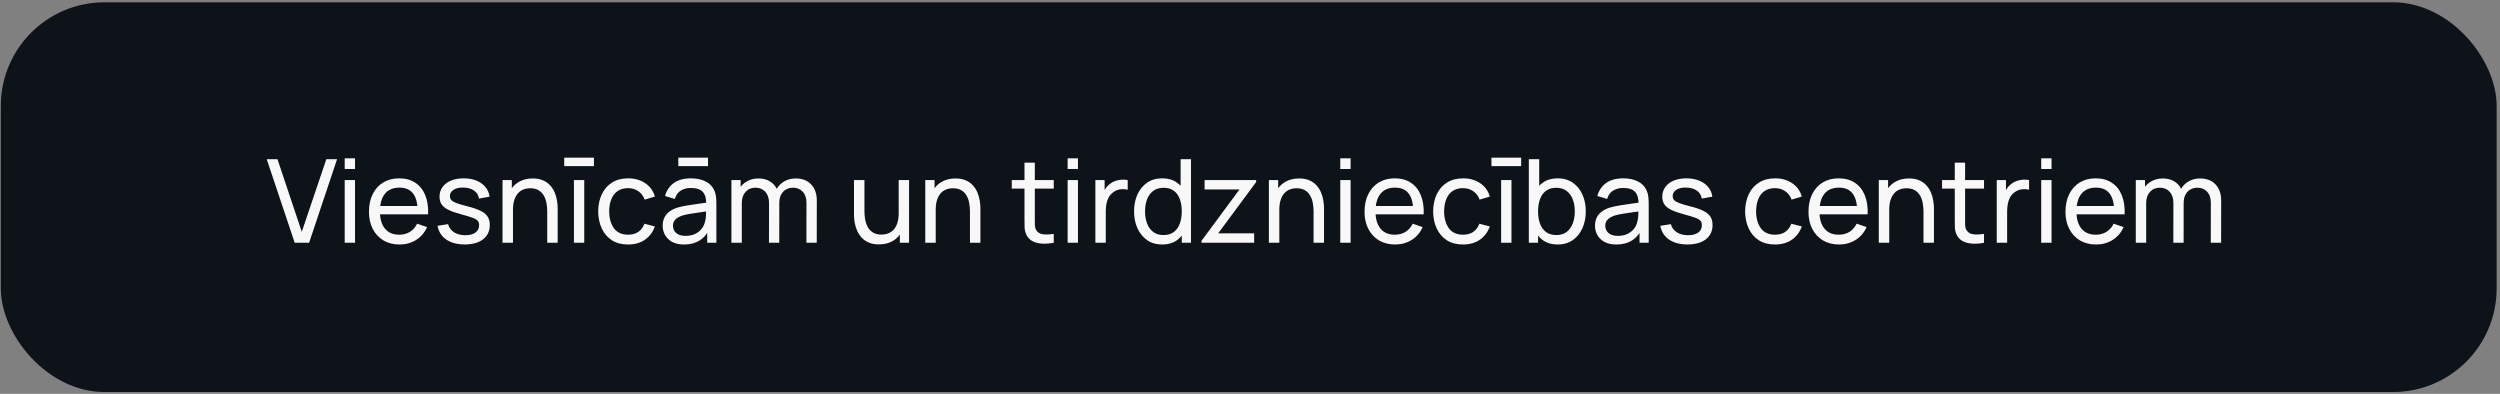
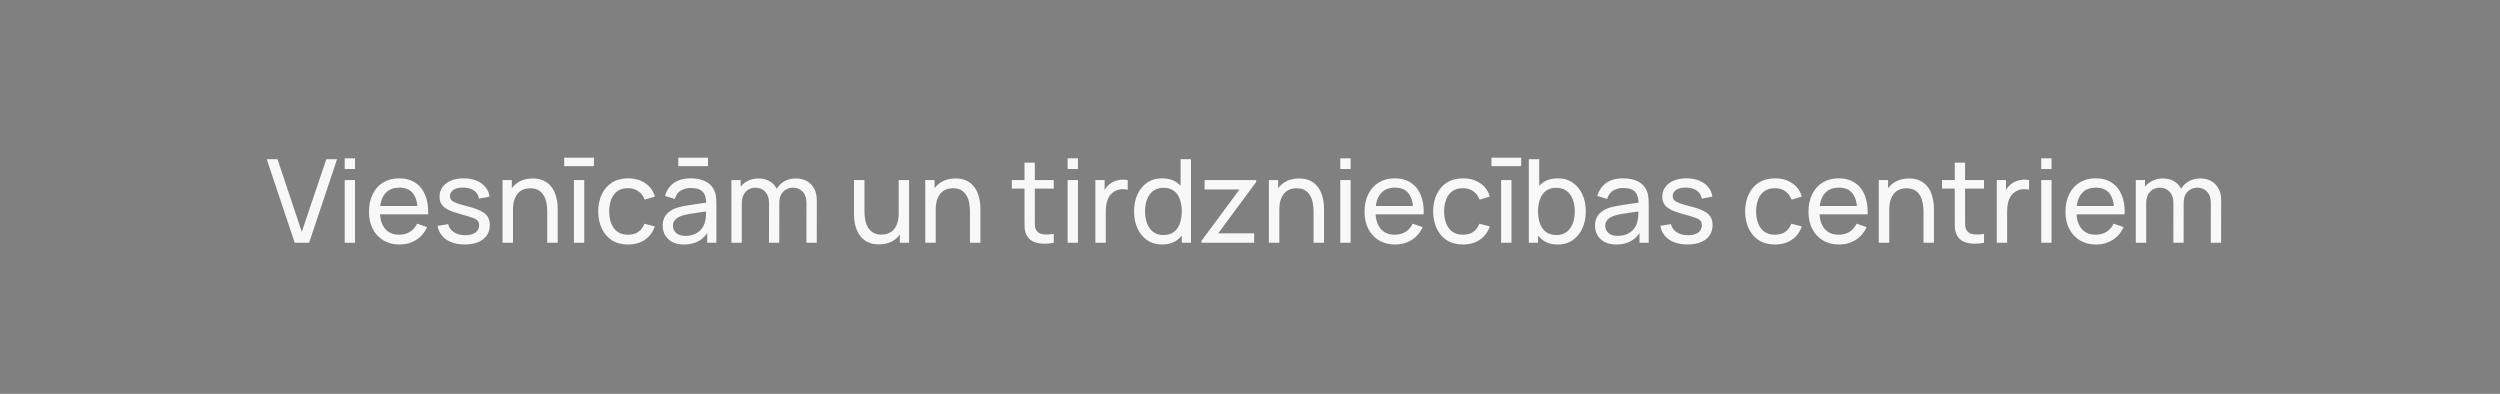
<svg xmlns="http://www.w3.org/2000/svg" width="603" height="95" viewBox="0 0 603 95" fill="none">
  <rect x="0" y="0" width="603" height="95" fill="#808080" stroke="none" />
-   <rect x="0.194" y="0.555" width="602" height="94" rx="25" fill="#0D1319" />
  <path d="M71.082 58.555L64.334 38.395H66.924L72.79 55.909L78.712 38.395H81.302L74.554 58.555H71.082ZM83.141 40.761V38.185H85.633V40.761H83.141ZM83.141 58.555V43.435H85.633V58.555H83.141ZM96.386 58.975C94.902 58.975 93.605 58.648 92.494 57.995C91.393 57.332 90.534 56.413 89.918 55.237C89.302 54.051 88.994 52.67 88.994 51.093C88.994 49.441 89.297 48.013 89.904 46.809C90.511 45.595 91.355 44.662 92.438 44.009C93.53 43.346 94.809 43.015 96.274 43.015C97.795 43.015 99.088 43.365 100.152 44.065C101.225 44.765 102.028 45.763 102.56 47.061C103.101 48.358 103.335 49.903 103.26 51.695H100.74V50.799C100.712 48.941 100.334 47.555 99.606 46.641C98.878 45.717 97.795 45.255 96.358 45.255C94.818 45.255 93.647 45.749 92.844 46.739C92.041 47.728 91.64 49.147 91.64 50.995C91.64 52.777 92.041 54.159 92.844 55.139C93.647 56.119 94.79 56.609 96.274 56.609C97.273 56.609 98.141 56.38 98.878 55.923C99.615 55.465 100.194 54.807 100.614 53.949L103.008 54.775C102.42 56.109 101.533 57.145 100.348 57.883C99.172 58.611 97.851 58.975 96.386 58.975ZM90.8 51.695V49.693H101.972V51.695H90.8ZM112.089 58.961C110.288 58.961 108.808 58.569 107.651 57.785C106.503 56.991 105.798 55.885 105.537 54.467L108.085 54.061C108.29 54.882 108.762 55.535 109.499 56.021C110.236 56.497 111.151 56.735 112.243 56.735C113.279 56.735 114.091 56.52 114.679 56.091C115.267 55.661 115.561 55.078 115.561 54.341C115.561 53.911 115.463 53.566 115.267 53.305C115.071 53.034 114.665 52.782 114.049 52.549C113.442 52.315 112.523 52.035 111.291 51.709C109.956 51.354 108.906 50.985 108.141 50.603C107.376 50.22 106.83 49.777 106.503 49.273C106.176 48.769 106.013 48.157 106.013 47.439C106.013 46.552 106.256 45.777 106.741 45.115C107.226 44.443 107.903 43.925 108.771 43.561C109.648 43.197 110.666 43.015 111.823 43.015C112.971 43.015 113.998 43.197 114.903 43.561C115.808 43.925 116.536 44.443 117.087 45.115C117.647 45.777 117.978 46.552 118.081 47.439L115.533 47.901C115.412 47.089 115.02 46.449 114.357 45.983C113.704 45.516 112.859 45.269 111.823 45.241C110.843 45.203 110.045 45.376 109.429 45.759C108.822 46.141 108.519 46.659 108.519 47.313C108.519 47.677 108.631 47.989 108.855 48.251C109.088 48.512 109.513 48.759 110.129 48.993C110.754 49.226 111.66 49.492 112.845 49.791C114.18 50.127 115.23 50.495 115.995 50.897C116.77 51.289 117.32 51.755 117.647 52.297C117.974 52.829 118.137 53.487 118.137 54.271C118.137 55.727 117.6 56.875 116.527 57.715C115.454 58.545 113.974 58.961 112.089 58.961ZM131.991 58.555V50.981C131.991 50.262 131.925 49.571 131.795 48.909C131.673 48.246 131.454 47.653 131.137 47.131C130.829 46.599 130.409 46.179 129.877 45.871C129.354 45.563 128.691 45.409 127.889 45.409C127.263 45.409 126.694 45.516 126.181 45.731C125.677 45.936 125.243 46.253 124.879 46.683C124.515 47.112 124.23 47.653 124.025 48.307C123.829 48.951 123.731 49.711 123.731 50.589L122.093 50.085C122.093 48.619 122.354 47.364 122.877 46.319C123.409 45.264 124.151 44.457 125.103 43.897C126.064 43.327 127.193 43.043 128.491 43.043C129.471 43.043 130.306 43.197 130.997 43.505C131.687 43.813 132.261 44.223 132.719 44.737C133.176 45.241 133.535 45.81 133.797 46.445C134.058 47.07 134.24 47.709 134.343 48.363C134.455 49.007 134.511 49.618 134.511 50.197V58.555H131.991ZM121.211 58.555V43.435H123.451V47.481H123.731V58.555H121.211ZM136.092 40.075V38.031H143.26V40.075H136.092ZM138.43 58.555V43.435H140.922V58.555H138.43ZM151.493 58.975C149.962 58.975 148.66 58.634 147.587 57.953C146.523 57.262 145.711 56.315 145.151 55.111C144.591 53.907 144.302 52.535 144.283 50.995C144.302 49.417 144.596 48.031 145.165 46.837C145.744 45.633 146.57 44.695 147.643 44.023C148.716 43.351 150.009 43.015 151.521 43.015C153.117 43.015 154.489 43.407 155.637 44.191C156.794 44.975 157.569 46.048 157.961 47.411L155.497 48.153C155.18 47.275 154.662 46.594 153.943 46.109C153.234 45.623 152.417 45.381 151.493 45.381C150.457 45.381 149.603 45.623 148.931 46.109C148.259 46.585 147.76 47.247 147.433 48.097C147.106 48.937 146.938 49.903 146.929 50.995C146.948 52.675 147.335 54.033 148.091 55.069C148.856 56.095 149.99 56.609 151.493 56.609C152.482 56.609 153.304 56.385 153.957 55.937C154.61 55.479 155.105 54.821 155.441 53.963L157.961 54.621C157.438 56.03 156.622 57.108 155.511 57.855C154.4 58.601 153.061 58.975 151.493 58.975ZM163.608 40.075V38.031H170.776V40.075H163.608ZM164.98 58.975C163.85 58.975 162.903 58.769 162.138 58.359C161.382 57.939 160.808 57.388 160.416 56.707C160.033 56.025 159.842 55.279 159.842 54.467C159.842 53.673 159.991 52.987 160.29 52.409C160.598 51.821 161.027 51.335 161.578 50.953C162.128 50.561 162.786 50.253 163.552 50.029C164.27 49.833 165.073 49.665 165.96 49.525C166.856 49.375 167.761 49.24 168.676 49.119C169.59 48.997 170.444 48.881 171.238 48.769L170.342 49.287C170.37 47.943 170.099 46.949 169.53 46.305C168.97 45.661 167.999 45.339 166.618 45.339C165.703 45.339 164.9 45.549 164.21 45.969C163.528 46.379 163.048 47.051 162.768 47.985L160.402 47.271C160.766 45.945 161.47 44.905 162.516 44.149C163.561 43.393 164.938 43.015 166.646 43.015C168.018 43.015 169.194 43.262 170.174 43.757C171.163 44.242 171.872 44.979 172.302 45.969C172.516 46.435 172.652 46.944 172.708 47.495C172.764 48.036 172.792 48.605 172.792 49.203V58.555H170.58V54.929L171.098 55.265C170.528 56.487 169.73 57.411 168.704 58.037C167.686 58.662 166.445 58.975 164.98 58.975ZM165.358 56.889C166.254 56.889 167.028 56.73 167.682 56.413C168.344 56.086 168.876 55.661 169.278 55.139C169.679 54.607 169.94 54.028 170.062 53.403C170.202 52.936 170.276 52.418 170.286 51.849C170.304 51.27 170.314 50.827 170.314 50.519L171.182 50.897C170.37 51.009 169.572 51.116 168.788 51.219C168.004 51.321 167.262 51.433 166.562 51.555C165.862 51.667 165.232 51.802 164.672 51.961C164.261 52.091 163.874 52.259 163.51 52.465C163.155 52.67 162.866 52.936 162.642 53.263C162.427 53.58 162.32 53.977 162.32 54.453C162.32 54.863 162.422 55.255 162.628 55.629C162.842 56.002 163.169 56.305 163.608 56.539C164.056 56.772 164.639 56.889 165.358 56.889ZM194.506 58.555L194.52 48.881C194.52 47.751 194.216 46.869 193.61 46.235C193.012 45.591 192.233 45.269 191.272 45.269C190.712 45.269 190.18 45.399 189.676 45.661C189.172 45.913 188.761 46.314 188.444 46.865C188.126 47.406 187.968 48.101 187.968 48.951L186.652 48.419C186.633 47.345 186.852 46.407 187.31 45.605C187.776 44.793 188.411 44.163 189.214 43.715C190.016 43.267 190.922 43.043 191.93 43.043C193.507 43.043 194.748 43.523 195.654 44.485C196.559 45.437 197.012 46.72 197.012 48.335L196.998 58.555H194.506ZM176.418 58.555V43.435H178.644V47.481H178.924V58.555H176.418ZM185.476 58.555L185.49 48.979C185.49 47.821 185.191 46.916 184.594 46.263C183.996 45.6 183.203 45.269 182.214 45.269C181.234 45.269 180.44 45.605 179.834 46.277C179.227 46.949 178.924 47.84 178.924 48.951L177.608 48.167C177.608 47.187 177.841 46.309 178.308 45.535C178.774 44.76 179.409 44.153 180.212 43.715C181.014 43.267 181.924 43.043 182.942 43.043C183.959 43.043 184.846 43.257 185.602 43.687C186.358 44.116 186.941 44.732 187.352 45.535C187.762 46.328 187.968 47.275 187.968 48.377L187.954 58.555H185.476ZM212.004 58.947C211.033 58.947 210.198 58.793 209.498 58.485C208.807 58.177 208.233 57.766 207.776 57.253C207.318 56.739 206.959 56.17 206.698 55.545C206.436 54.919 206.25 54.28 206.138 53.627C206.035 52.973 205.984 52.362 205.984 51.793V43.435H208.504V51.009C208.504 51.718 208.569 52.404 208.7 53.067C208.83 53.729 209.05 54.327 209.358 54.859C209.675 55.391 210.095 55.811 210.618 56.119C211.15 56.427 211.812 56.581 212.606 56.581C213.231 56.581 213.8 56.473 214.314 56.259C214.827 56.044 215.266 55.727 215.63 55.307C215.994 54.877 216.274 54.336 216.47 53.683C216.666 53.029 216.764 52.269 216.764 51.401L218.402 51.905C218.402 53.361 218.136 54.616 217.604 55.671C217.081 56.725 216.339 57.537 215.378 58.107C214.426 58.667 213.301 58.947 212.004 58.947ZM217.044 58.555V54.509H216.764V43.435H219.27V58.555H217.044ZM233.955 58.555V50.981C233.955 50.262 233.89 49.571 233.759 48.909C233.638 48.246 233.419 47.653 233.101 47.131C232.793 46.599 232.373 46.179 231.841 45.871C231.319 45.563 230.656 45.409 229.853 45.409C229.228 45.409 228.659 45.516 228.145 45.731C227.641 45.936 227.207 46.253 226.843 46.683C226.479 47.112 226.195 47.653 225.989 48.307C225.793 48.951 225.695 49.711 225.695 50.589L224.057 50.085C224.057 48.619 224.319 47.364 224.841 46.319C225.373 45.264 226.115 44.457 227.067 43.897C228.029 43.327 229.158 43.043 230.455 43.043C231.435 43.043 232.271 43.197 232.961 43.505C233.652 43.813 234.226 44.223 234.683 44.737C235.141 45.241 235.5 45.81 235.761 46.445C236.023 47.07 236.205 47.709 236.307 48.363C236.419 49.007 236.475 49.618 236.475 50.197V58.555H233.955ZM223.175 58.555V43.435H225.415V47.481H225.695V58.555H223.175ZM254.163 58.555C253.267 58.732 252.38 58.802 251.503 58.765C250.635 58.737 249.86 58.564 249.179 58.247C248.497 57.92 247.979 57.416 247.625 56.735C247.326 56.137 247.163 55.535 247.135 54.929C247.116 54.313 247.107 53.617 247.107 52.843V39.235H249.599V52.731C249.599 53.347 249.603 53.874 249.613 54.313C249.631 54.751 249.729 55.129 249.907 55.447C250.243 56.044 250.775 56.394 251.503 56.497C252.24 56.599 253.127 56.571 254.163 56.413V58.555ZM244.041 45.493V43.435H254.163V45.493H244.041ZM257.512 40.761V38.185H260.004V40.761H257.512ZM257.512 58.555V43.435H260.004V58.555H257.512ZM264.205 58.555V43.435H266.431V47.089L266.067 46.613C266.244 46.146 266.473 45.717 266.753 45.325C267.042 44.933 267.364 44.611 267.719 44.359C268.111 44.041 268.554 43.799 269.049 43.631C269.544 43.463 270.048 43.365 270.561 43.337C271.074 43.299 271.555 43.332 272.003 43.435V45.773C271.48 45.633 270.906 45.595 270.281 45.661C269.656 45.726 269.077 45.955 268.545 46.347C268.06 46.692 267.682 47.112 267.411 47.607C267.15 48.101 266.968 48.638 266.865 49.217C266.762 49.786 266.711 50.369 266.711 50.967V58.555H264.205ZM280.313 58.975C278.904 58.975 277.695 58.625 276.687 57.925C275.679 57.215 274.9 56.259 274.349 55.055C273.808 53.851 273.537 52.493 273.537 50.981C273.537 49.469 273.808 48.111 274.349 46.907C274.9 45.703 275.679 44.755 276.687 44.065C277.695 43.365 278.899 43.015 280.299 43.015C281.727 43.015 282.926 43.36 283.897 44.051C284.868 44.741 285.6 45.689 286.095 46.893C286.599 48.097 286.851 49.459 286.851 50.981C286.851 52.483 286.599 53.841 286.095 55.055C285.6 56.259 284.868 57.215 283.897 57.925C282.926 58.625 281.732 58.975 280.313 58.975ZM280.621 56.693C281.638 56.693 282.474 56.45 283.127 55.965C283.78 55.47 284.261 54.793 284.569 53.935C284.886 53.067 285.045 52.082 285.045 50.981C285.045 49.861 284.886 48.876 284.569 48.027C284.261 47.168 283.785 46.501 283.141 46.025C282.497 45.539 281.68 45.297 280.691 45.297C279.664 45.297 278.815 45.549 278.143 46.053C277.48 46.557 276.986 47.238 276.659 48.097C276.342 48.955 276.183 49.917 276.183 50.981C276.183 52.054 276.346 53.025 276.673 53.893C277 54.751 277.49 55.433 278.143 55.937C278.806 56.441 279.632 56.693 280.621 56.693ZM285.045 58.555V47.425H284.765V38.395H287.271V58.555H285.045ZM289.793 58.555V58.107L298.963 45.703H290.549V43.435H302.981V43.911L293.825 56.287H302.505V58.555H289.793ZM316.834 58.555V50.981C316.834 50.262 316.769 49.571 316.638 48.909C316.517 48.246 316.298 47.653 315.98 47.131C315.672 46.599 315.252 46.179 314.72 45.871C314.198 45.563 313.535 45.409 312.732 45.409C312.107 45.409 311.538 45.516 311.024 45.731C310.52 45.936 310.086 46.253 309.722 46.683C309.358 47.112 309.074 47.653 308.868 48.307C308.672 48.951 308.574 49.711 308.574 50.589L306.936 50.085C306.936 48.619 307.198 47.364 307.72 46.319C308.252 45.264 308.994 44.457 309.946 43.897C310.908 43.327 312.037 43.043 313.334 43.043C314.314 43.043 315.15 43.197 315.84 43.505C316.531 43.813 317.105 44.223 317.562 44.737C318.02 45.241 318.379 45.81 318.64 46.445C318.902 47.07 319.084 47.709 319.186 48.363C319.298 49.007 319.354 49.618 319.354 50.197V58.555H316.834ZM306.054 58.555V43.435H308.294V47.481H308.574V58.555H306.054ZM323.274 40.761V38.185H325.766V40.761H323.274ZM323.274 58.555V43.435H325.766V58.555H323.274ZM336.519 58.975C335.035 58.975 333.738 58.648 332.627 57.995C331.526 57.332 330.667 56.413 330.051 55.237C329.435 54.051 329.127 52.67 329.127 51.093C329.127 49.441 329.43 48.013 330.037 46.809C330.644 45.595 331.488 44.662 332.571 44.009C333.663 43.346 334.942 43.015 336.407 43.015C337.928 43.015 339.221 43.365 340.285 44.065C341.358 44.765 342.161 45.763 342.693 47.061C343.234 48.358 343.468 49.903 343.393 51.695H340.873V50.799C340.845 48.941 340.467 47.555 339.739 46.641C339.011 45.717 337.928 45.255 336.491 45.255C334.951 45.255 333.78 45.749 332.977 46.739C332.174 47.728 331.773 49.147 331.773 50.995C331.773 52.777 332.174 54.159 332.977 55.139C333.78 56.119 334.923 56.609 336.407 56.609C337.406 56.609 338.274 56.38 339.011 55.923C339.748 55.465 340.327 54.807 340.747 53.949L343.141 54.775C342.553 56.109 341.666 57.145 340.481 57.883C339.305 58.611 337.984 58.975 336.519 58.975ZM330.933 51.695V49.693H342.105V51.695H330.933ZM352.88 58.975C351.349 58.975 350.047 58.634 348.974 57.953C347.91 57.262 347.098 56.315 346.538 55.111C345.978 53.907 345.688 52.535 345.67 50.995C345.688 49.417 345.982 48.031 346.552 46.837C347.13 45.633 347.956 44.695 349.03 44.023C350.103 43.351 351.396 43.015 352.908 43.015C354.504 43.015 355.876 43.407 357.024 44.191C358.181 44.975 358.956 46.048 359.348 47.411L356.884 48.153C356.566 47.275 356.048 46.594 355.33 46.109C354.62 45.623 353.804 45.381 352.88 45.381C351.844 45.381 350.99 45.623 350.318 46.109C349.646 46.585 349.146 47.247 348.82 48.097C348.493 48.937 348.325 49.903 348.316 50.995C348.334 52.675 348.722 54.033 349.478 55.069C350.243 56.095 351.377 56.609 352.88 56.609C353.869 56.609 354.69 56.385 355.344 55.937C355.997 55.479 356.492 54.821 356.828 53.963L359.348 54.621C358.825 56.03 358.008 57.108 356.898 57.855C355.787 58.601 354.448 58.975 352.88 58.975ZM359.737 40.075V38.031H366.905V40.075H359.737ZM362.075 58.555V43.435H364.567V58.555H362.075ZM375.712 58.975C374.293 58.975 373.098 58.625 372.128 57.925C371.157 57.215 370.42 56.259 369.916 55.055C369.421 53.841 369.174 52.483 369.174 50.981C369.174 49.459 369.421 48.097 369.916 46.893C370.42 45.689 371.157 44.741 372.128 44.051C373.108 43.36 374.307 43.015 375.726 43.015C377.126 43.015 378.33 43.365 379.338 44.065C380.355 44.755 381.134 45.703 381.676 46.907C382.217 48.111 382.488 49.469 382.488 50.981C382.488 52.493 382.217 53.851 381.676 55.055C381.134 56.259 380.355 57.215 379.338 57.925C378.33 58.625 377.121 58.975 375.712 58.975ZM368.754 58.555V38.395H371.26V47.425H370.98V58.555H368.754ZM375.404 56.693C376.402 56.693 377.228 56.441 377.882 55.937C378.535 55.433 379.025 54.751 379.352 53.893C379.678 53.025 379.842 52.054 379.842 50.981C379.842 49.917 379.678 48.955 379.352 48.097C379.034 47.238 378.54 46.557 377.868 46.053C377.205 45.549 376.36 45.297 375.334 45.297C374.354 45.297 373.542 45.539 372.898 46.025C372.254 46.501 371.773 47.168 371.456 48.027C371.138 48.876 370.98 49.861 370.98 50.981C370.98 52.082 371.134 53.067 371.442 53.935C371.759 54.793 372.244 55.47 372.898 55.965C373.551 56.45 374.386 56.693 375.404 56.693ZM389.855 58.975C388.725 58.975 387.778 58.769 387.013 58.359C386.257 57.939 385.683 57.388 385.291 56.707C384.908 56.025 384.717 55.279 384.717 54.467C384.717 53.673 384.866 52.987 385.165 52.409C385.473 51.821 385.902 51.335 386.453 50.953C387.003 50.561 387.661 50.253 388.427 50.029C389.145 49.833 389.948 49.665 390.835 49.525C391.731 49.375 392.636 49.24 393.551 49.119C394.465 48.997 395.319 48.881 396.113 48.769L395.217 49.287C395.245 47.943 394.974 46.949 394.405 46.305C393.845 45.661 392.874 45.339 391.493 45.339C390.578 45.339 389.775 45.549 389.085 45.969C388.403 46.379 387.923 47.051 387.643 47.985L385.277 47.271C385.641 45.945 386.345 44.905 387.391 44.149C388.436 43.393 389.813 43.015 391.521 43.015C392.893 43.015 394.069 43.262 395.049 43.757C396.038 44.242 396.747 44.979 397.177 45.969C397.391 46.435 397.527 46.944 397.583 47.495C397.639 48.036 397.667 48.605 397.667 49.203V58.555H395.455V54.929L395.973 55.265C395.403 56.487 394.605 57.411 393.579 58.037C392.561 58.662 391.32 58.975 389.855 58.975ZM390.233 56.889C391.129 56.889 391.903 56.73 392.557 56.413C393.219 56.086 393.751 55.661 394.153 55.139C394.554 54.607 394.815 54.028 394.937 53.403C395.077 52.936 395.151 52.418 395.161 51.849C395.179 51.27 395.189 50.827 395.189 50.519L396.057 50.897C395.245 51.009 394.447 51.116 393.663 51.219C392.879 51.321 392.137 51.433 391.437 51.555C390.737 51.667 390.107 51.802 389.547 51.961C389.136 52.091 388.749 52.259 388.385 52.465C388.03 52.67 387.741 52.936 387.517 53.263C387.302 53.58 387.195 53.977 387.195 54.453C387.195 54.863 387.297 55.255 387.503 55.629C387.717 56.002 388.044 56.305 388.483 56.539C388.931 56.772 389.514 56.889 390.233 56.889ZM407.019 58.961C405.217 58.961 403.738 58.569 402.581 57.785C401.433 56.991 400.728 55.885 400.467 54.467L403.015 54.061C403.22 54.882 403.691 55.535 404.429 56.021C405.166 56.497 406.081 56.735 407.173 56.735C408.209 56.735 409.021 56.52 409.609 56.091C410.197 55.661 410.491 55.078 410.491 54.341C410.491 53.911 410.393 53.566 410.197 53.305C410.001 53.034 409.595 52.782 408.979 52.549C408.372 52.315 407.453 52.035 406.221 51.709C404.886 51.354 403.836 50.985 403.071 50.603C402.305 50.22 401.759 49.777 401.433 49.273C401.106 48.769 400.943 48.157 400.943 47.439C400.943 46.552 401.185 45.777 401.671 45.115C402.156 44.443 402.833 43.925 403.701 43.561C404.578 43.197 405.595 43.015 406.753 43.015C407.901 43.015 408.927 43.197 409.833 43.561C410.738 43.925 411.466 44.443 412.017 45.115C412.577 45.777 412.908 46.552 413.011 47.439L410.463 47.901C410.341 47.089 409.949 46.449 409.287 45.983C408.633 45.516 407.789 45.269 406.753 45.241C405.773 45.203 404.975 45.376 404.359 45.759C403.752 46.141 403.449 46.659 403.449 47.313C403.449 47.677 403.561 47.989 403.785 48.251C404.018 48.512 404.443 48.759 405.059 48.993C405.684 49.226 406.589 49.492 407.775 49.791C409.109 50.127 410.159 50.495 410.925 50.897C411.699 51.289 412.25 51.755 412.577 52.297C412.903 52.829 413.067 53.487 413.067 54.271C413.067 55.727 412.53 56.875 411.457 57.715C410.383 58.545 408.904 58.961 407.019 58.961ZM428.13 58.975C426.599 58.975 425.297 58.634 424.224 57.953C423.16 57.262 422.348 56.315 421.788 55.111C421.228 53.907 420.938 52.535 420.92 50.995C420.938 49.417 421.232 48.031 421.802 46.837C422.38 45.633 423.206 44.695 424.28 44.023C425.353 43.351 426.646 43.015 428.158 43.015C429.754 43.015 431.126 43.407 432.274 44.191C433.431 44.975 434.206 46.048 434.598 47.411L432.134 48.153C431.816 47.275 431.298 46.594 430.58 46.109C429.87 45.623 429.054 45.381 428.13 45.381C427.094 45.381 426.24 45.623 425.568 46.109C424.896 46.585 424.396 47.247 424.07 48.097C423.743 48.937 423.575 49.903 423.566 50.995C423.584 52.675 423.972 54.033 424.728 55.069C425.493 56.095 426.627 56.609 428.13 56.609C429.119 56.609 429.94 56.385 430.594 55.937C431.247 55.479 431.742 54.821 432.078 53.963L434.598 54.621C434.075 56.03 433.258 57.108 432.148 57.855C431.037 58.601 429.698 58.975 428.13 58.975ZM443.597 58.975C442.113 58.975 440.816 58.648 439.705 57.995C438.604 57.332 437.745 56.413 437.129 55.237C436.513 54.051 436.205 52.67 436.205 51.093C436.205 49.441 436.508 48.013 437.115 46.809C437.722 45.595 438.566 44.662 439.649 44.009C440.741 43.346 442.02 43.015 443.485 43.015C445.006 43.015 446.299 43.365 447.363 44.065C448.436 44.765 449.239 45.763 449.771 47.061C450.312 48.358 450.546 49.903 450.471 51.695H447.951V50.799C447.923 48.941 447.545 47.555 446.817 46.641C446.089 45.717 445.006 45.255 443.569 45.255C442.029 45.255 440.858 45.749 440.055 46.739C439.252 47.728 438.851 49.147 438.851 50.995C438.851 52.777 439.252 54.159 440.055 55.139C440.858 56.119 442.001 56.609 443.485 56.609C444.484 56.609 445.352 56.38 446.089 55.923C446.826 55.465 447.405 54.807 447.825 53.949L450.219 54.775C449.631 56.109 448.744 57.145 447.559 57.883C446.383 58.611 445.062 58.975 443.597 58.975ZM438.011 51.695V49.693H449.183V51.695H438.011ZM463.944 58.555V50.981C463.944 50.262 463.878 49.571 463.748 48.909C463.626 48.246 463.407 47.653 463.09 47.131C462.782 46.599 462.362 46.179 461.83 45.871C461.307 45.563 460.644 45.409 459.842 45.409C459.216 45.409 458.647 45.516 458.134 45.731C457.63 45.936 457.196 46.253 456.832 46.683C456.468 47.112 456.183 47.653 455.978 48.307C455.782 48.951 455.684 49.711 455.684 50.589L454.046 50.085C454.046 48.619 454.307 47.364 454.83 46.319C455.362 45.264 456.104 44.457 457.056 43.897C458.017 43.327 459.146 43.043 460.444 43.043C461.424 43.043 462.259 43.197 462.95 43.505C463.64 43.813 464.214 44.223 464.672 44.737C465.129 45.241 465.488 45.81 465.75 46.445C466.011 47.07 466.193 47.709 466.296 48.363C466.408 49.007 466.464 49.618 466.464 50.197V58.555H463.944ZM453.164 58.555V43.435H455.404V47.481H455.684V58.555H453.164ZM478.546 58.555C477.65 58.732 476.763 58.802 475.886 58.765C475.018 58.737 474.243 58.564 473.562 58.247C472.88 57.92 472.362 57.416 472.008 56.735C471.709 56.137 471.546 55.535 471.518 54.929C471.499 54.313 471.49 53.617 471.49 52.843V39.235H473.982V52.731C473.982 53.347 473.986 53.874 473.996 54.313C474.014 54.751 474.112 55.129 474.29 55.447C474.626 56.044 475.158 56.394 475.886 56.497C476.623 56.599 477.51 56.571 478.546 56.413V58.555ZM468.424 45.493V43.435H478.546V45.493H468.424ZM481.615 58.555V43.435H483.841V47.089L483.477 46.613C483.655 46.146 483.883 45.717 484.163 45.325C484.453 44.933 484.775 44.611 485.129 44.359C485.521 44.041 485.965 43.799 486.459 43.631C486.954 43.463 487.458 43.365 487.971 43.337C488.485 43.299 488.965 43.332 489.413 43.435V45.773C488.891 45.633 488.317 45.595 487.691 45.661C487.066 45.726 486.487 45.955 485.955 46.347C485.47 46.692 485.092 47.112 484.821 47.607C484.56 48.101 484.378 48.638 484.275 49.217C484.173 49.786 484.121 50.369 484.121 50.967V58.555H481.615ZM492.341 40.761V38.185H494.833V40.761H492.341ZM492.341 58.555V43.435H494.833V58.555H492.341ZM505.585 58.975C504.101 58.975 502.804 58.648 501.693 57.995C500.592 57.332 499.733 56.413 499.117 55.237C498.501 54.051 498.193 52.67 498.193 51.093C498.193 49.441 498.497 48.013 499.103 46.809C499.71 45.595 500.555 44.662 501.637 44.009C502.729 43.346 504.008 43.015 505.473 43.015C506.995 43.015 508.287 43.365 509.351 44.065C510.425 44.765 511.227 45.763 511.759 47.061C512.301 48.358 512.534 49.903 512.459 51.695H509.939V50.799C509.911 48.941 509.533 47.555 508.805 46.641C508.077 45.717 506.995 45.255 505.557 45.255C504.017 45.255 502.846 45.749 502.043 46.739C501.241 47.728 500.839 49.147 500.839 50.995C500.839 52.777 501.241 54.159 502.043 55.139C502.846 56.119 503.989 56.609 505.473 56.609C506.472 56.609 507.34 56.38 508.077 55.923C508.815 55.465 509.393 54.807 509.813 53.949L512.207 54.775C511.619 56.109 510.733 57.145 509.547 57.883C508.371 58.611 507.051 58.975 505.585 58.975ZM499.999 51.695V49.693H511.171V51.695H499.999ZM533.24 58.555L533.254 48.881C533.254 47.751 532.951 46.869 532.344 46.235C531.747 45.591 530.967 45.269 530.006 45.269C529.446 45.269 528.914 45.399 528.41 45.661C527.906 45.913 527.495 46.314 527.178 46.865C526.861 47.406 526.702 48.101 526.702 48.951L525.386 48.419C525.367 47.345 525.587 46.407 526.044 45.605C526.511 44.793 527.145 44.163 527.948 43.715C528.751 43.267 529.656 43.043 530.664 43.043C532.241 43.043 533.483 43.523 534.388 44.485C535.293 45.437 535.746 46.72 535.746 48.335L535.732 58.555H533.24ZM515.152 58.555V43.435H517.378V47.481H517.658V58.555H515.152ZM524.21 58.555L524.224 48.979C524.224 47.821 523.925 46.916 523.328 46.263C522.731 45.6 521.937 45.269 520.948 45.269C519.968 45.269 519.175 45.605 518.568 46.277C517.961 46.949 517.658 47.84 517.658 48.951L516.342 48.167C516.342 47.187 516.575 46.309 517.042 45.535C517.509 44.76 518.143 44.153 518.946 43.715C519.749 43.267 520.659 43.043 521.676 43.043C522.693 43.043 523.58 43.257 524.336 43.687C525.092 44.116 525.675 44.732 526.086 45.535C526.497 46.328 526.702 47.275 526.702 48.377L526.688 58.555H524.21Z" fill="#F8F8F8" />
</svg>